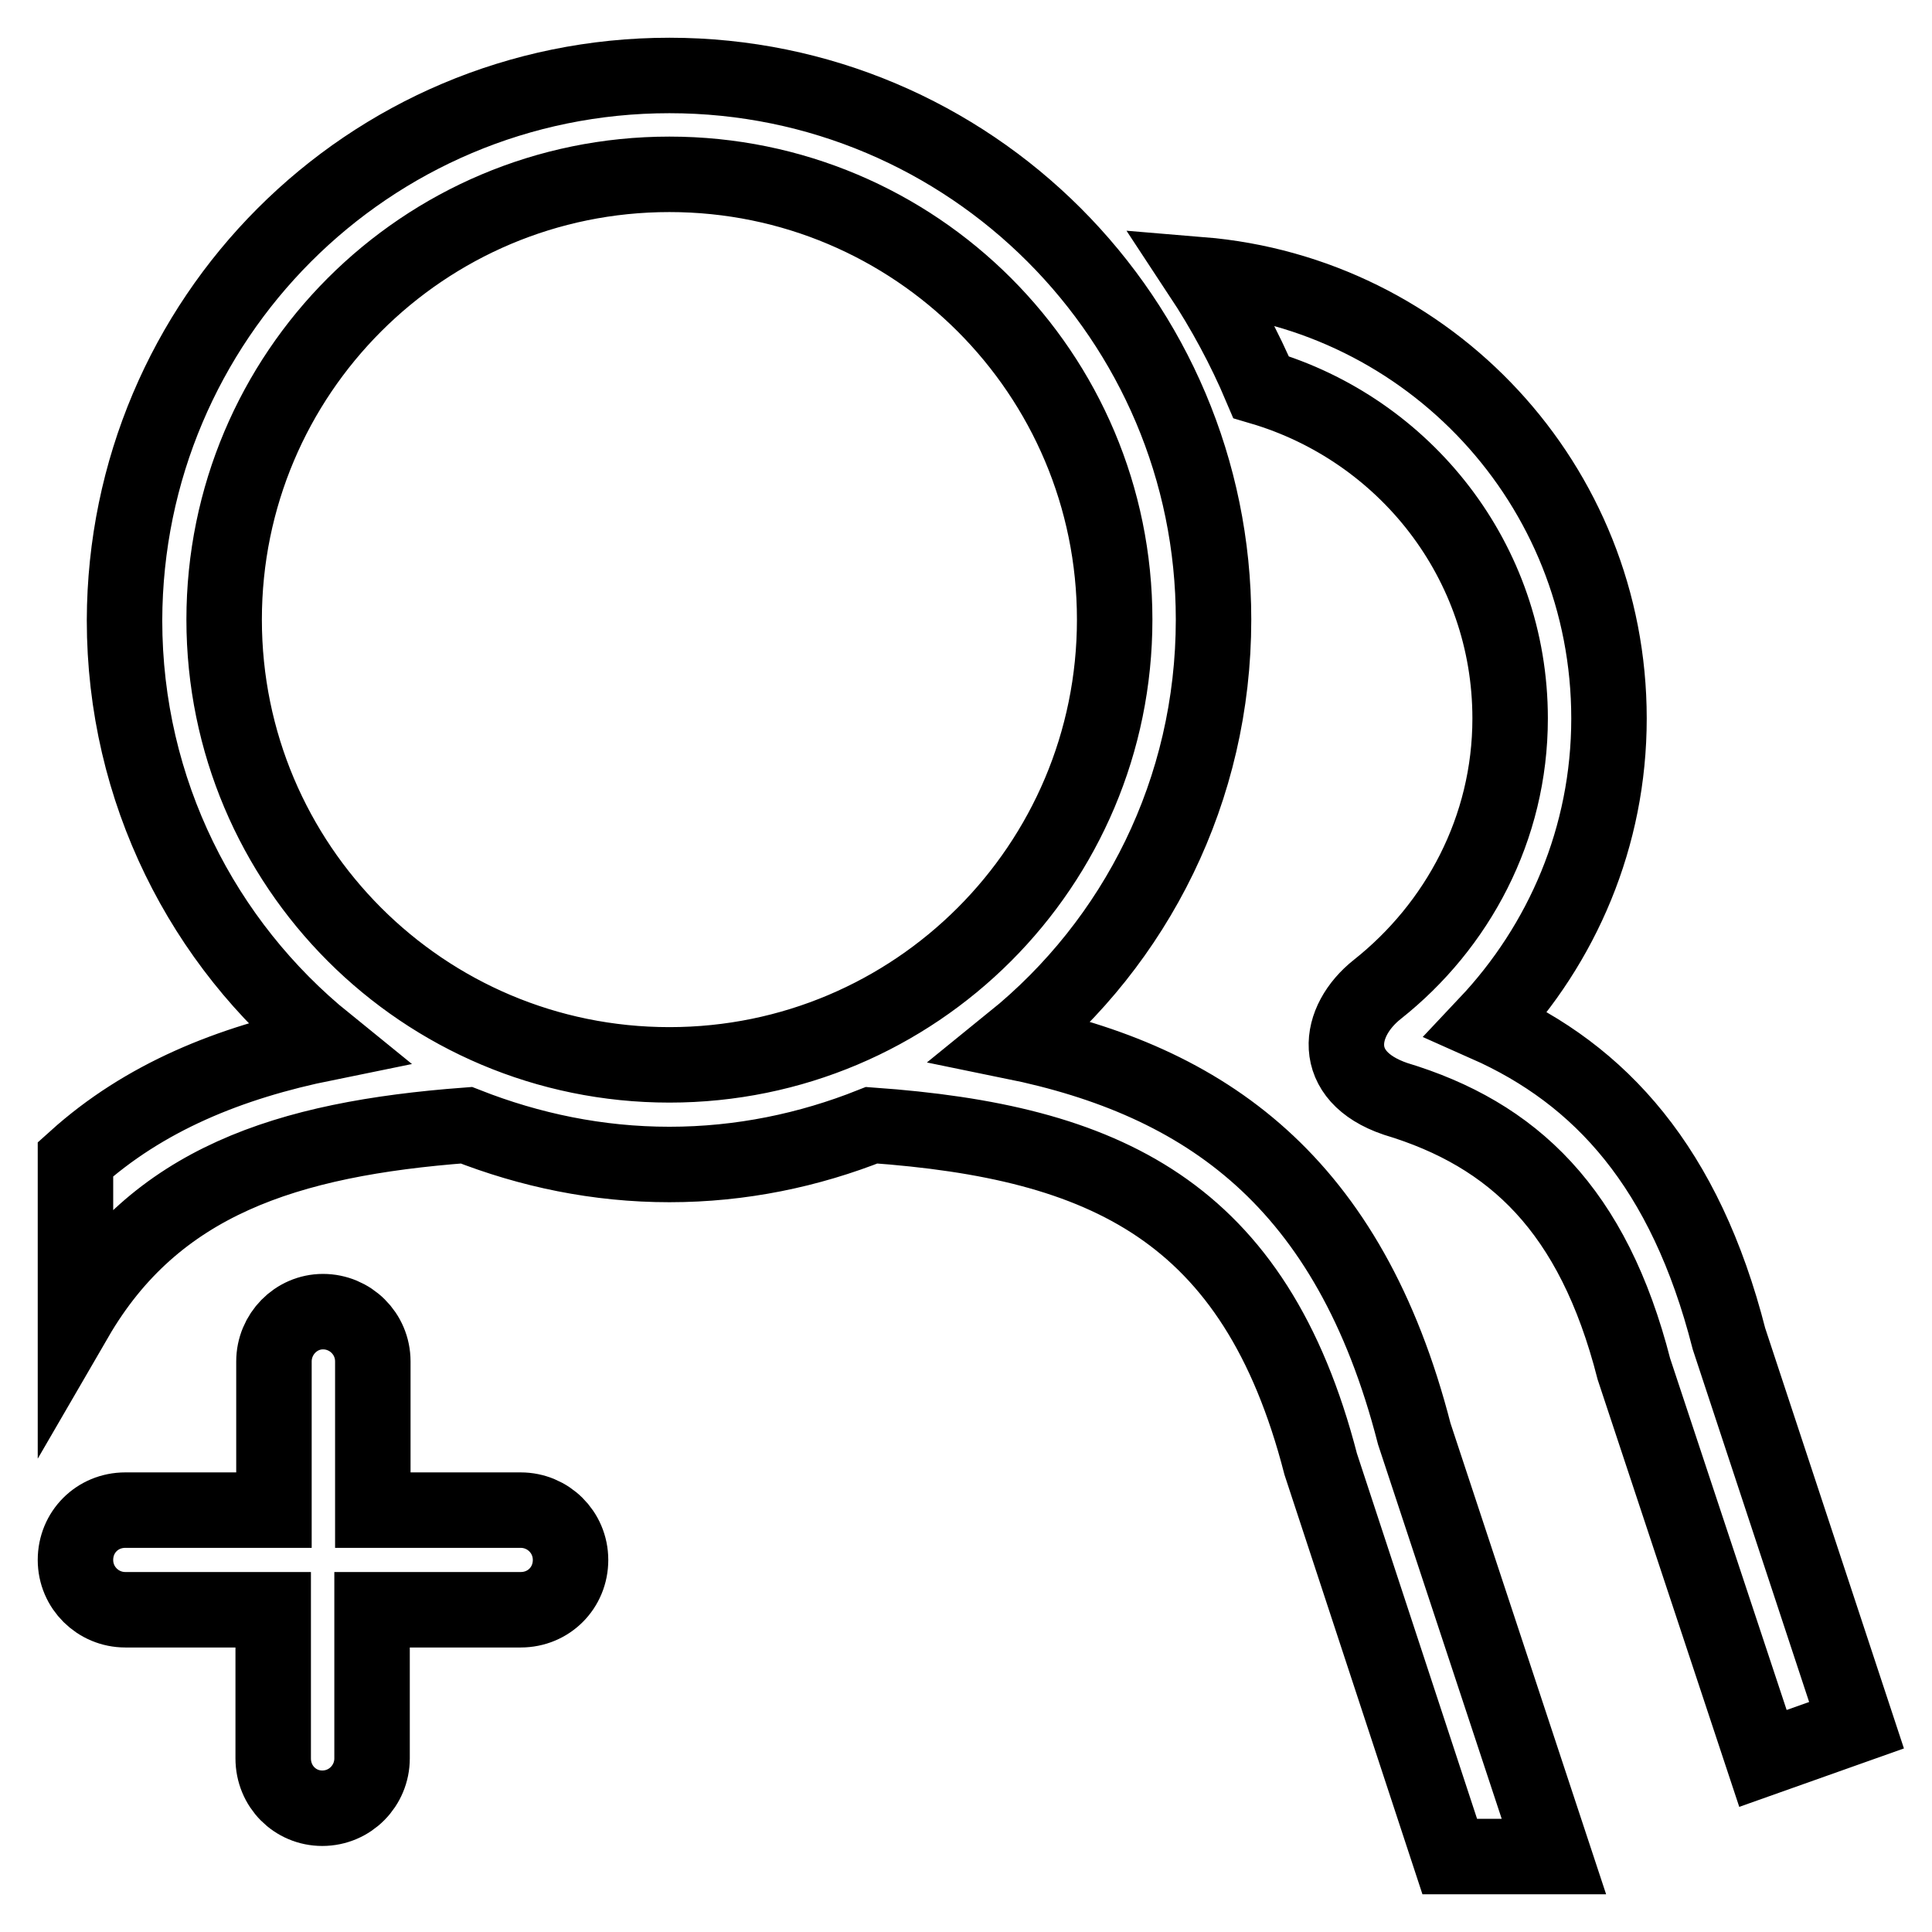
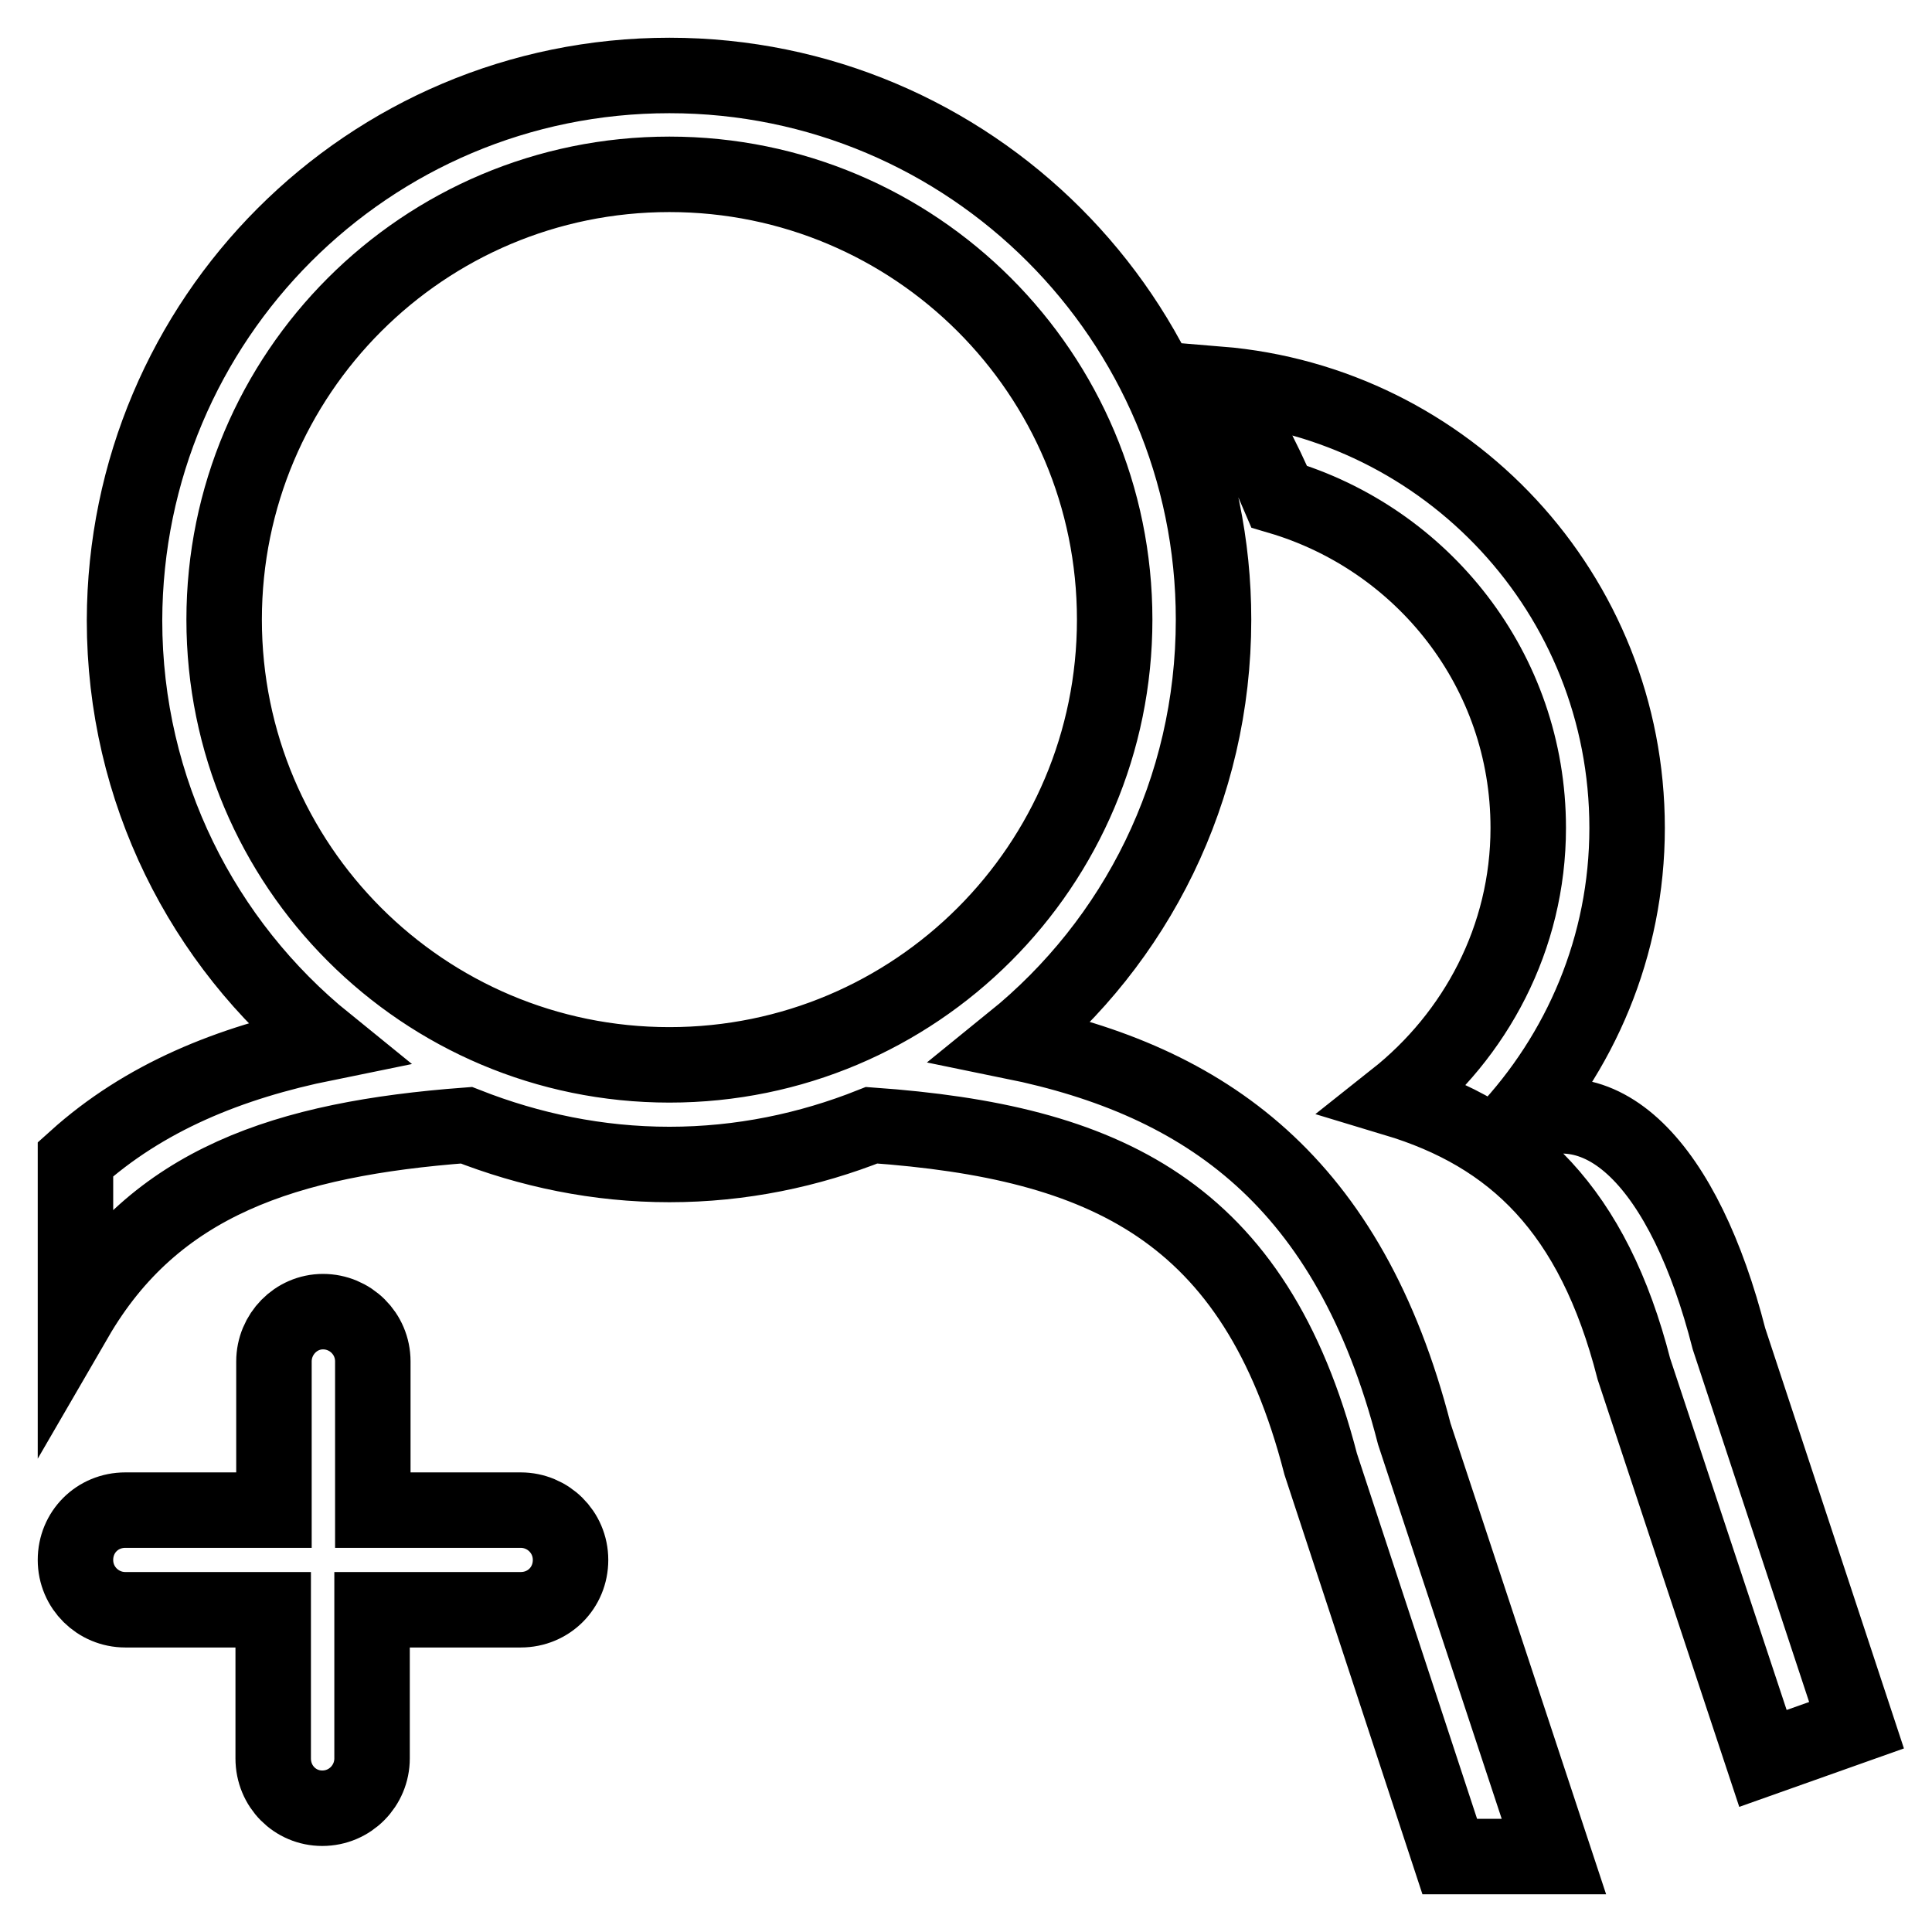
<svg xmlns="http://www.w3.org/2000/svg" version="1.1" x="0px" y="0px" viewBox="0 0 256 256" enable-background="new 0 0 256 256" xml:space="preserve">
  <g>
    <g>
-       <path stroke-width="10" fill-opacity="0" stroke="#000000" d="M229.1,177.4l16.9,51.2l-12.4,4.4l-17.1-51.6c-5.4-21.1-16-31.1-31.6-35.8c-8.8-3-7.7-10.3-2.4-14.5c10.6-8.4,17.6-21.3,17.6-35.9c0-20.9-14-38.3-33-43.9c-2.2-5.2-4.9-10.2-8-14.9c30.3,2.5,54.1,27.8,54.1,58.8c0,15.7-6.2,29.9-16.2,40.5C212.1,142.4,223.3,154.7,229.1,177.4z M134.2,138c25.5,5.2,44.6,18.5,53.2,52l18.5,56h-13.8L175,194c-8.7-33.7-28.7-42.7-59.5-44.9c-8.3,3.3-17.3,5.2-26.8,5.2c-9.5,0-18.5-1.9-26.9-5.2c-23.9,1.8-41.3,7.5-51.8,25.6v-21.1c9.1-8.2,20.4-12.8,33.2-15.4c-16.3-13.2-26.7-33.4-26.7-56C16.6,42.3,48.8,10,88.7,10c39.8,0,72.1,32.3,72.1,72.1C160.8,104.7,150.5,124.8,134.2,138z M88.7,23.1c-32.6,0-59,26.4-59,59s26.4,59,59,59s59-26.4,59-59S121.3,23.1,88.7,23.1z M16.6,200.1h19.7v-19.7c0-3.6,2.9-6.6,6.5-6.6c3.6,0,6.6,2.9,6.6,6.6v19.7H69c3.6,0,6.6,2.9,6.6,6.6s-2.9,6.6-6.6,6.6H49.3v19.7c0,3.6-2.9,6.6-6.6,6.6c-3.6,0-6.5-2.9-6.5-6.6v-19.7H16.6c-3.6,0-6.6-2.9-6.6-6.6S12.9,200.1,16.6,200.1z" />
+       <path stroke-width="10" fill-opacity="0" stroke="#000000" d="M229.1,177.4l16.9,51.2l-12.4,4.4l-17.1-51.6c-5.4-21.1-16-31.1-31.6-35.8c10.6-8.4,17.6-21.3,17.6-35.9c0-20.9-14-38.3-33-43.9c-2.2-5.2-4.9-10.2-8-14.9c30.3,2.5,54.1,27.8,54.1,58.8c0,15.7-6.2,29.9-16.2,40.5C212.1,142.4,223.3,154.7,229.1,177.4z M134.2,138c25.5,5.2,44.6,18.5,53.2,52l18.5,56h-13.8L175,194c-8.7-33.7-28.7-42.7-59.5-44.9c-8.3,3.3-17.3,5.2-26.8,5.2c-9.5,0-18.5-1.9-26.9-5.2c-23.9,1.8-41.3,7.5-51.8,25.6v-21.1c9.1-8.2,20.4-12.8,33.2-15.4c-16.3-13.2-26.7-33.4-26.7-56C16.6,42.3,48.8,10,88.7,10c39.8,0,72.1,32.3,72.1,72.1C160.8,104.7,150.5,124.8,134.2,138z M88.7,23.1c-32.6,0-59,26.4-59,59s26.4,59,59,59s59-26.4,59-59S121.3,23.1,88.7,23.1z M16.6,200.1h19.7v-19.7c0-3.6,2.9-6.6,6.5-6.6c3.6,0,6.6,2.9,6.6,6.6v19.7H69c3.6,0,6.6,2.9,6.6,6.6s-2.9,6.6-6.6,6.6H49.3v19.7c0,3.6-2.9,6.6-6.6,6.6c-3.6,0-6.5-2.9-6.5-6.6v-19.7H16.6c-3.6,0-6.6-2.9-6.6-6.6S12.9,200.1,16.6,200.1z" />
    </g>
  </g>
</svg>